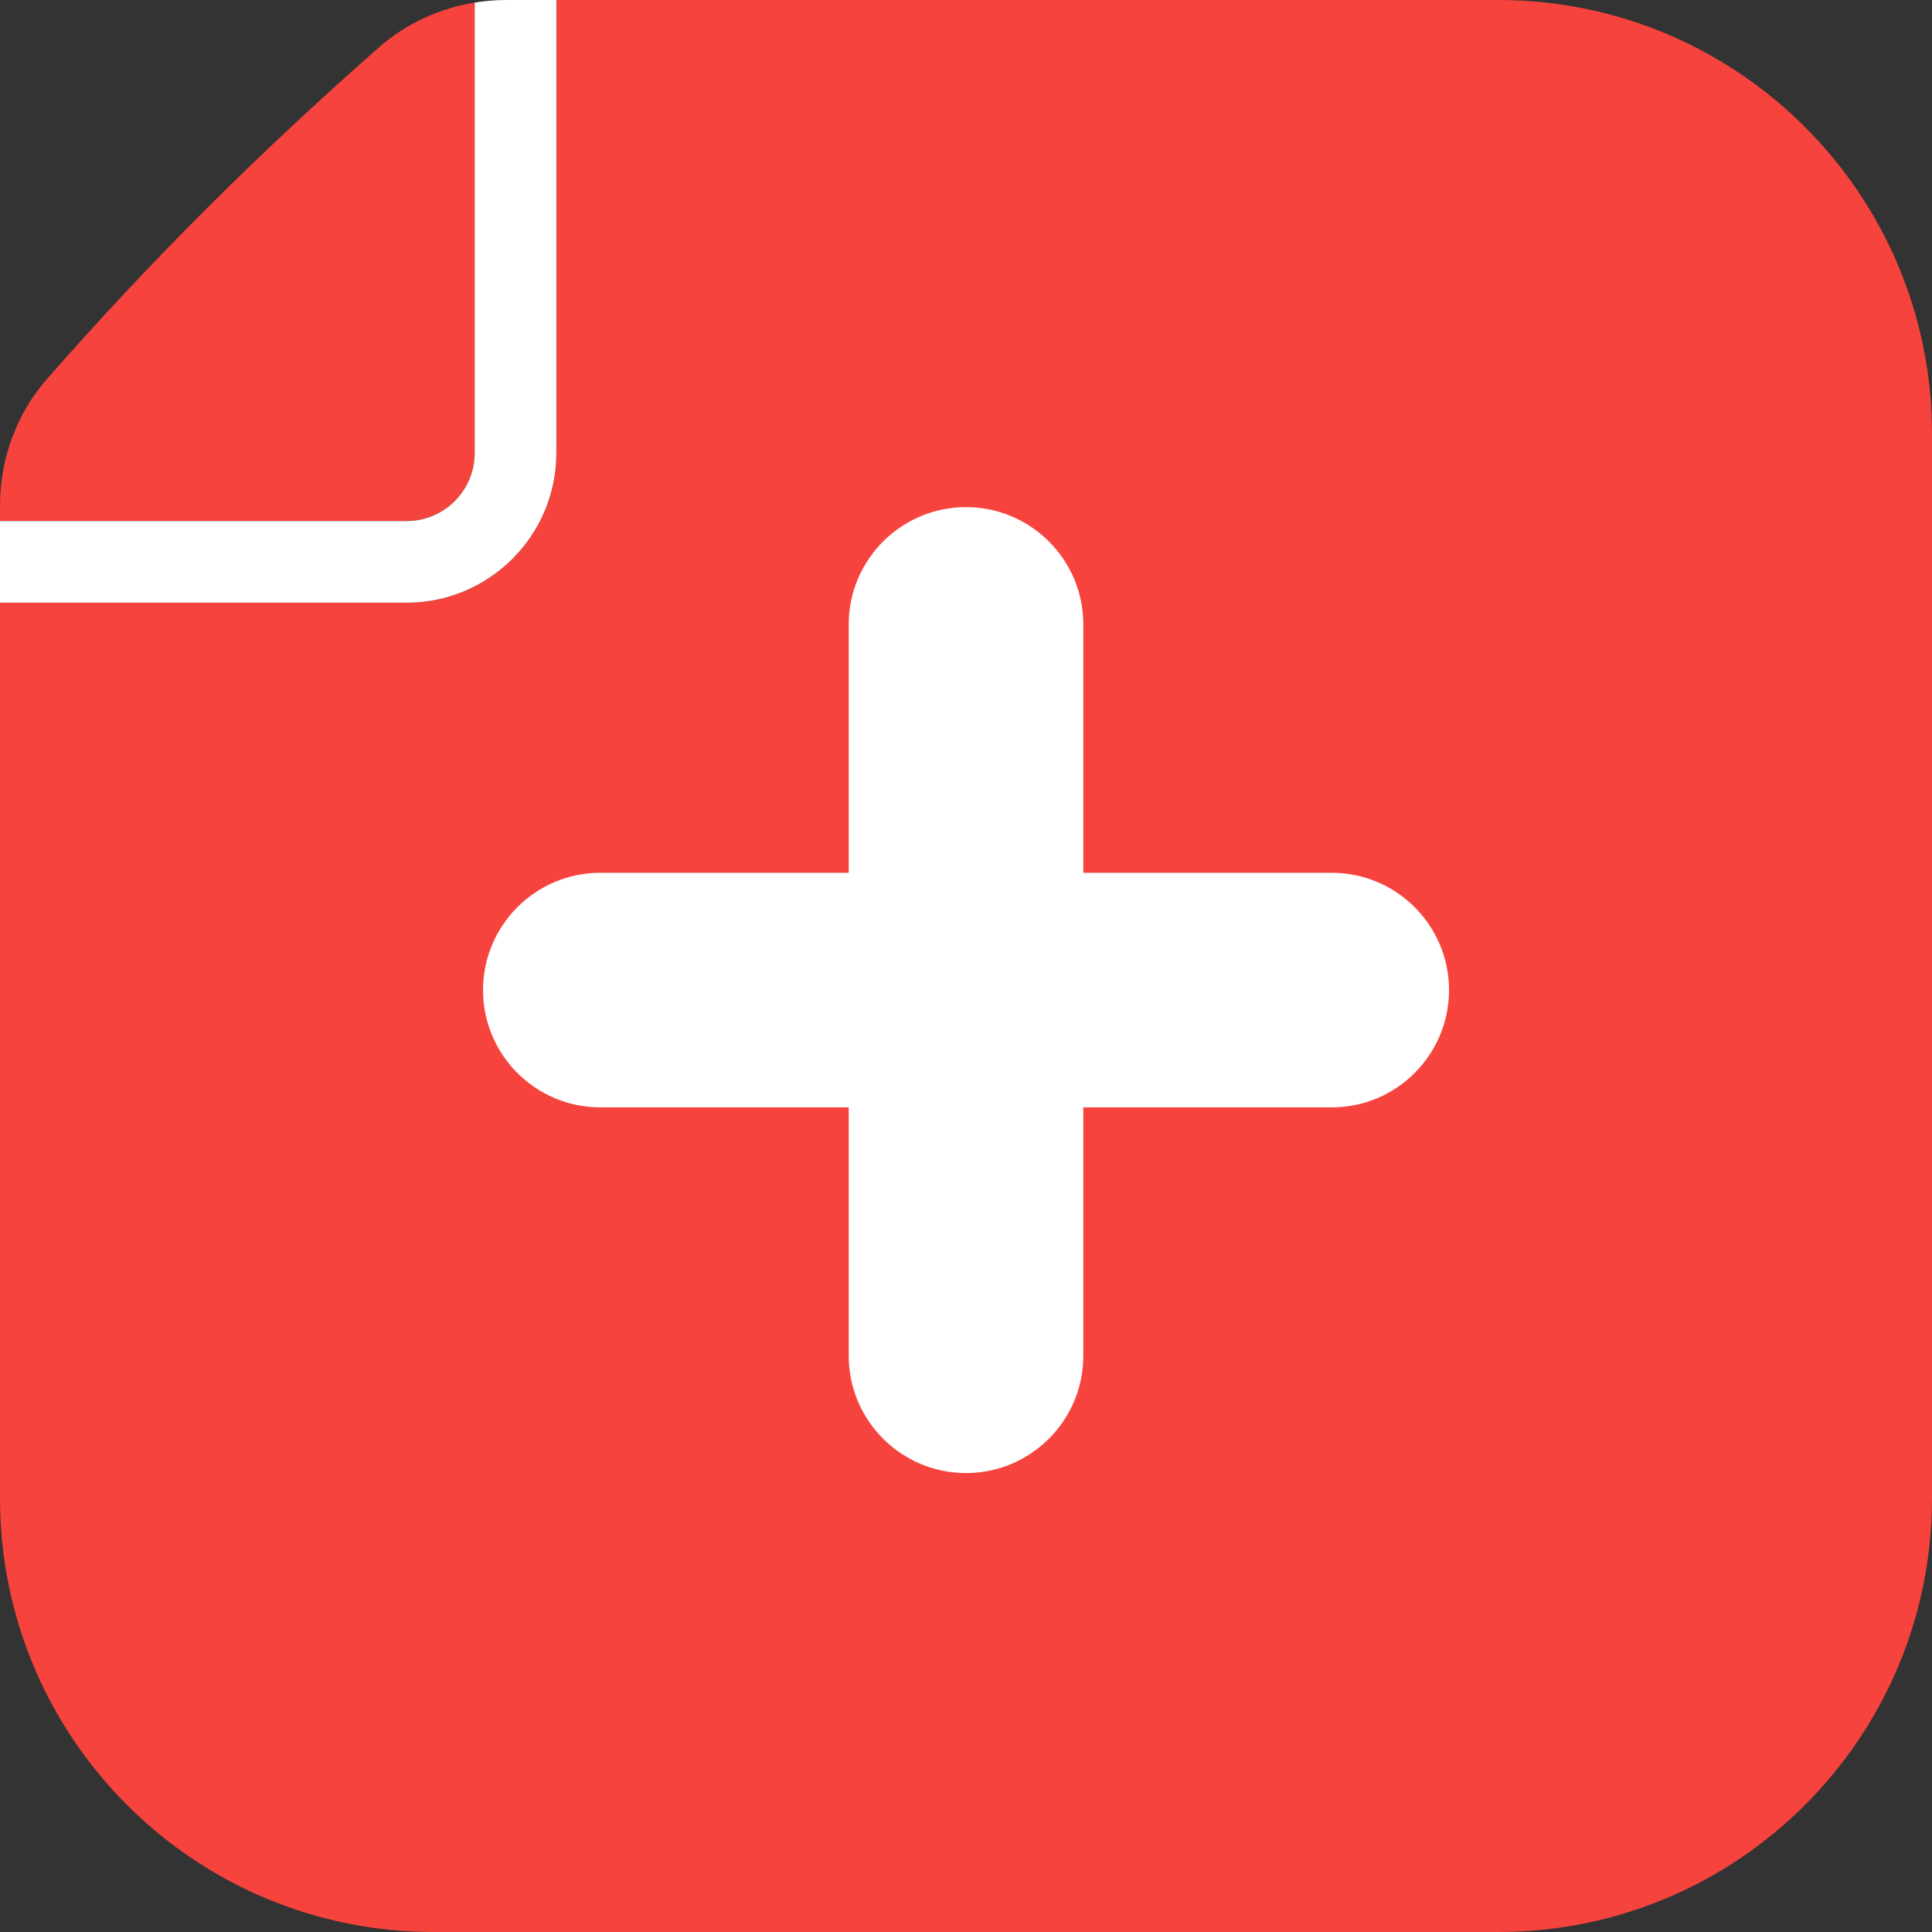
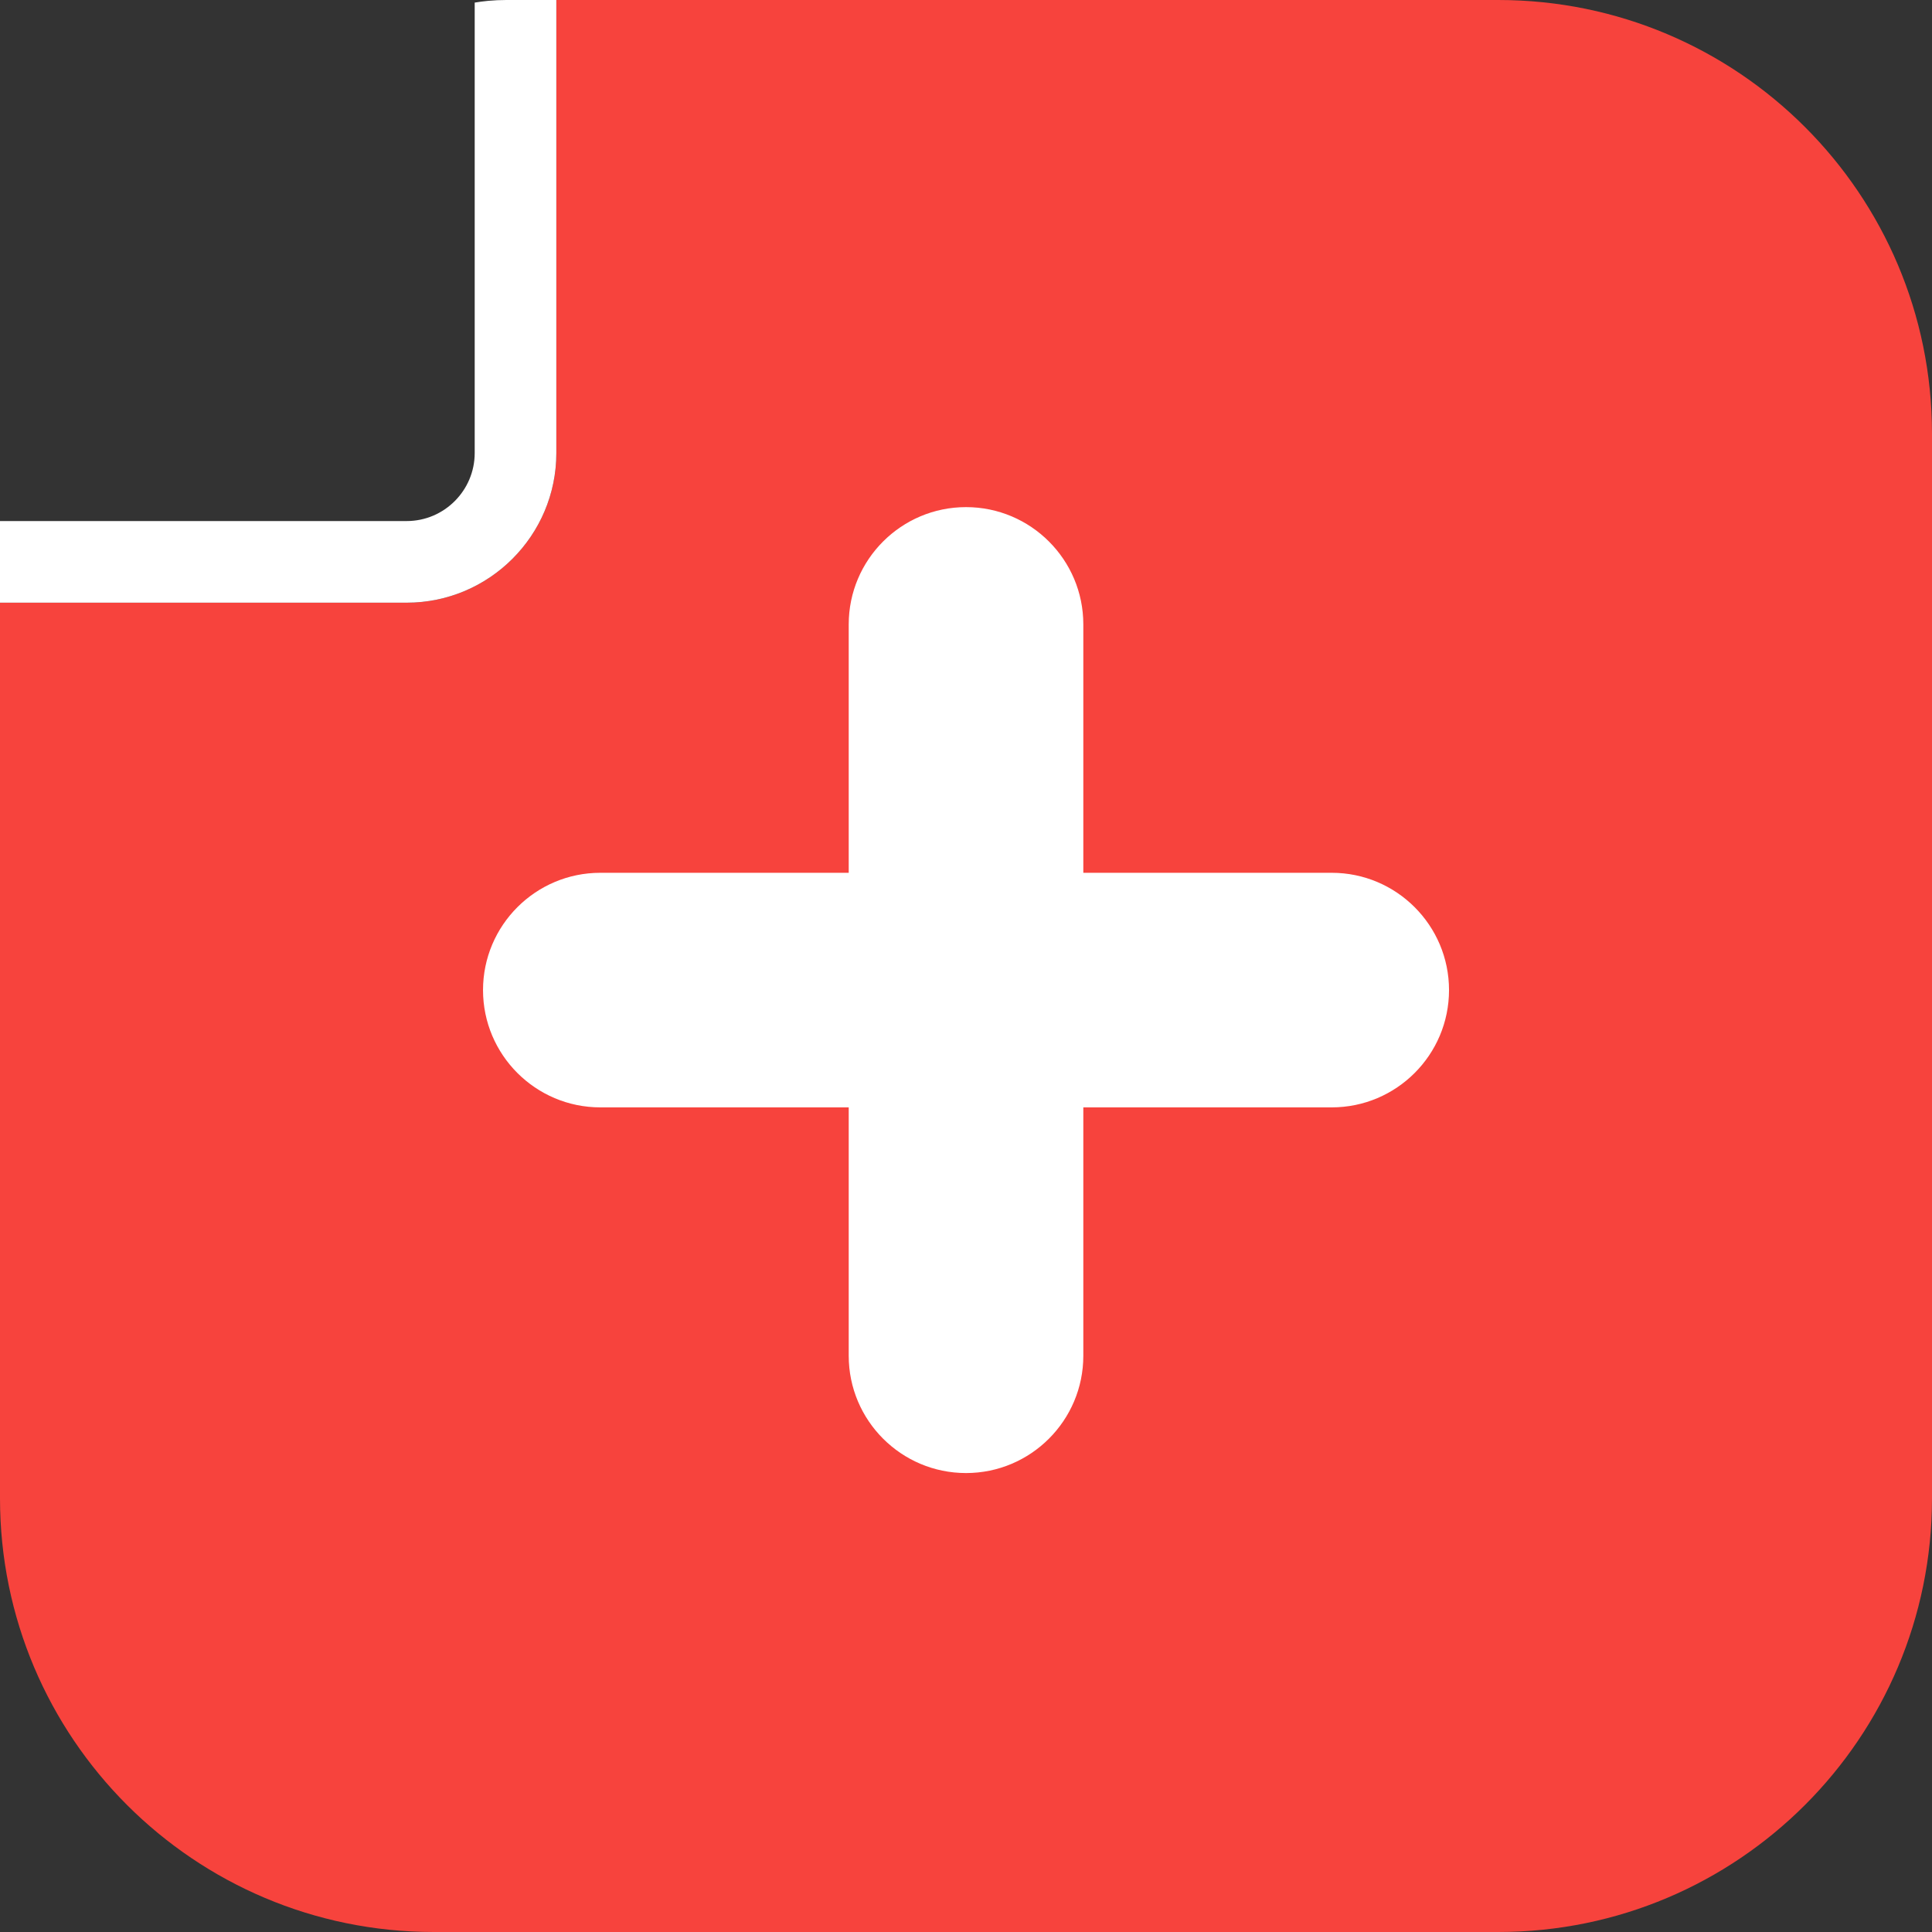
<svg xmlns="http://www.w3.org/2000/svg" width="500" height="500" fill="none">
  <rect width="100%" height="100%" fill="#333333" stroke="none" />
-   <path fill="#F7433D" d="M122.852 117.245V.668c-9.155 1.479-17.782 5.458-24.824 11.62-31.972 28.166-59.225 55.418-85.88 85.803C4.225 107.14 0 118.829 0 130.87v3.944h105.246c9.684 0 17.606-7.887 17.606-17.605v.036Z" />
  <path fill="#F7433D" d="M387.746 0H143.979v117.245c0 21.337-17.359 38.73-38.733 38.73H0v231.779C0 449.757 50.246 500 112.254 500h275.492C449.754 500 500 449.757 500 387.754V112.246C500 50.243 449.754 0 387.746 0Z" />
  <path fill="#fff" d="M140.458 0h-9.402c-1.584 0-3.133.07-4.683.211-1.197.106-2.359.282-3.521.458v116.576c0 9.683-7.887 17.605-17.606 17.605H0v21.125h105.246c21.339 0 38.733-17.358 38.733-38.73V0h-3.521Zm204.19 225.879h-64.285v-64.282c0-16.748-13.607-30.355-30.357-30.355s-30.358 13.607-30.358 30.355v64.282h-64.285c-16.75 0-30.357 13.606-30.357 30.355 0 16.748 13.607 30.355 30.357 30.355h64.285v64.281c0 16.749 13.608 30.355 30.358 30.355s30.357-13.606 30.357-30.355v-64.281h64.285c16.75 0 30.358-13.607 30.358-30.355 0-16.749-13.608-30.355-30.358-30.355Z" />
</svg>